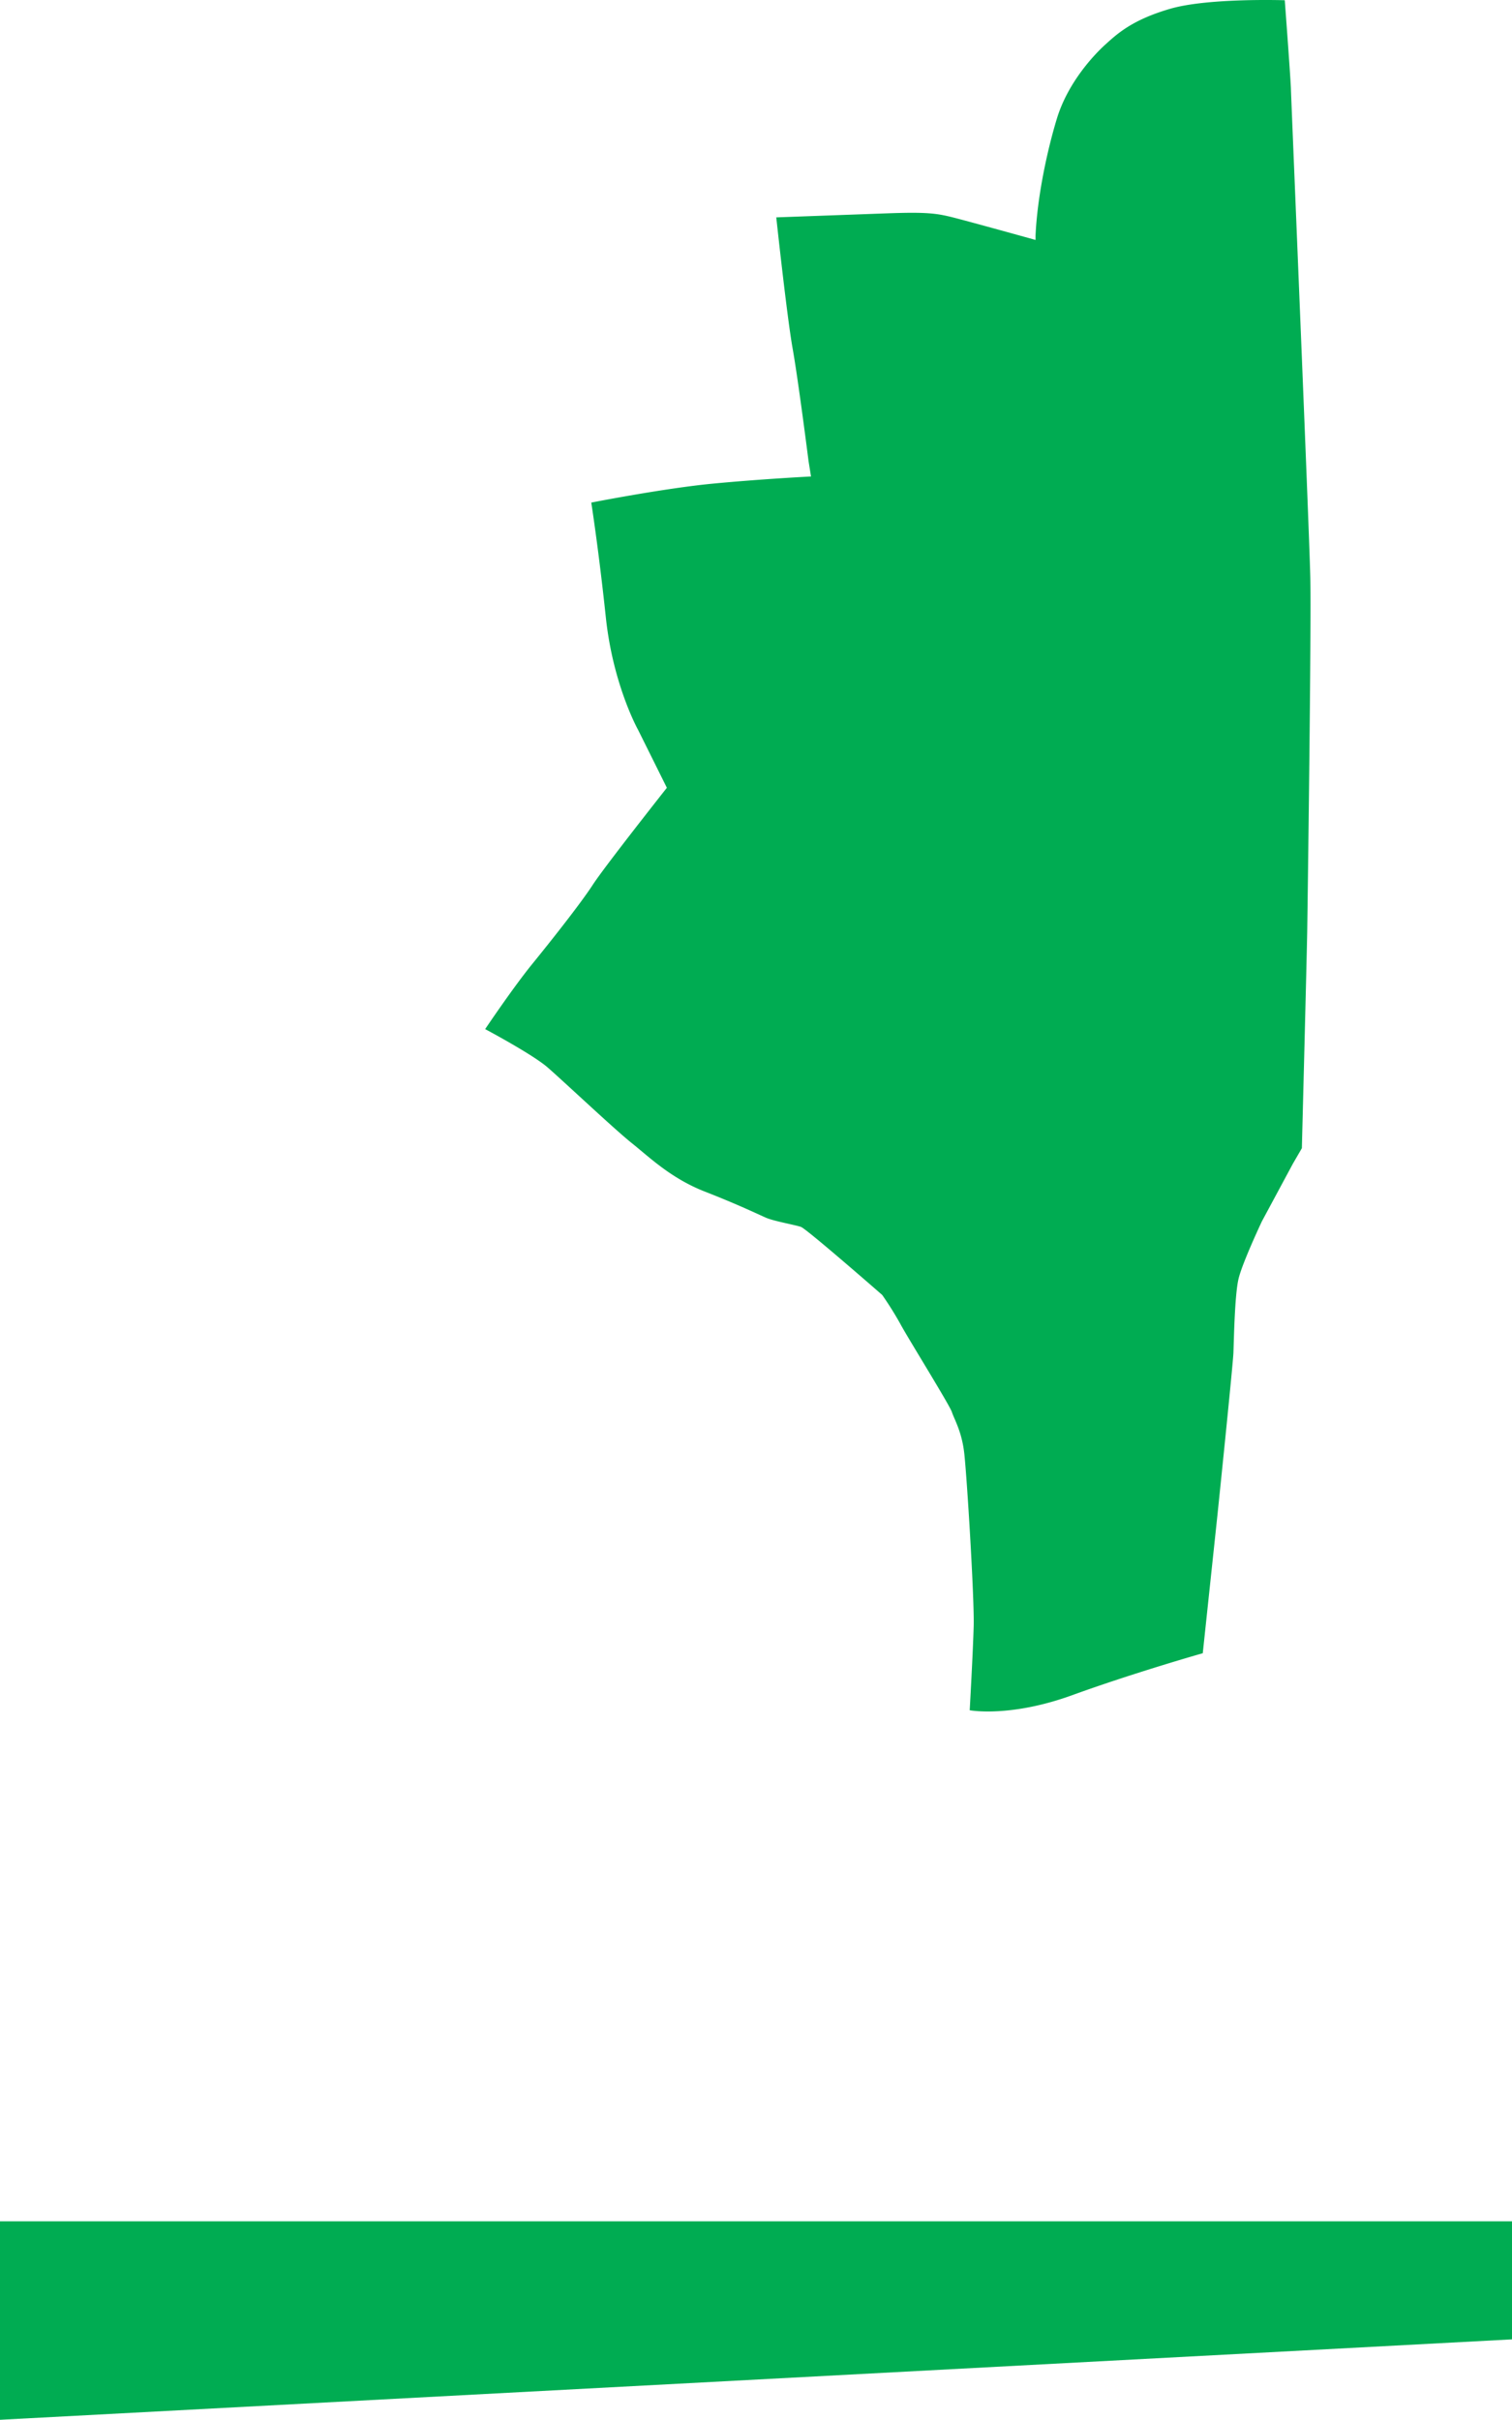
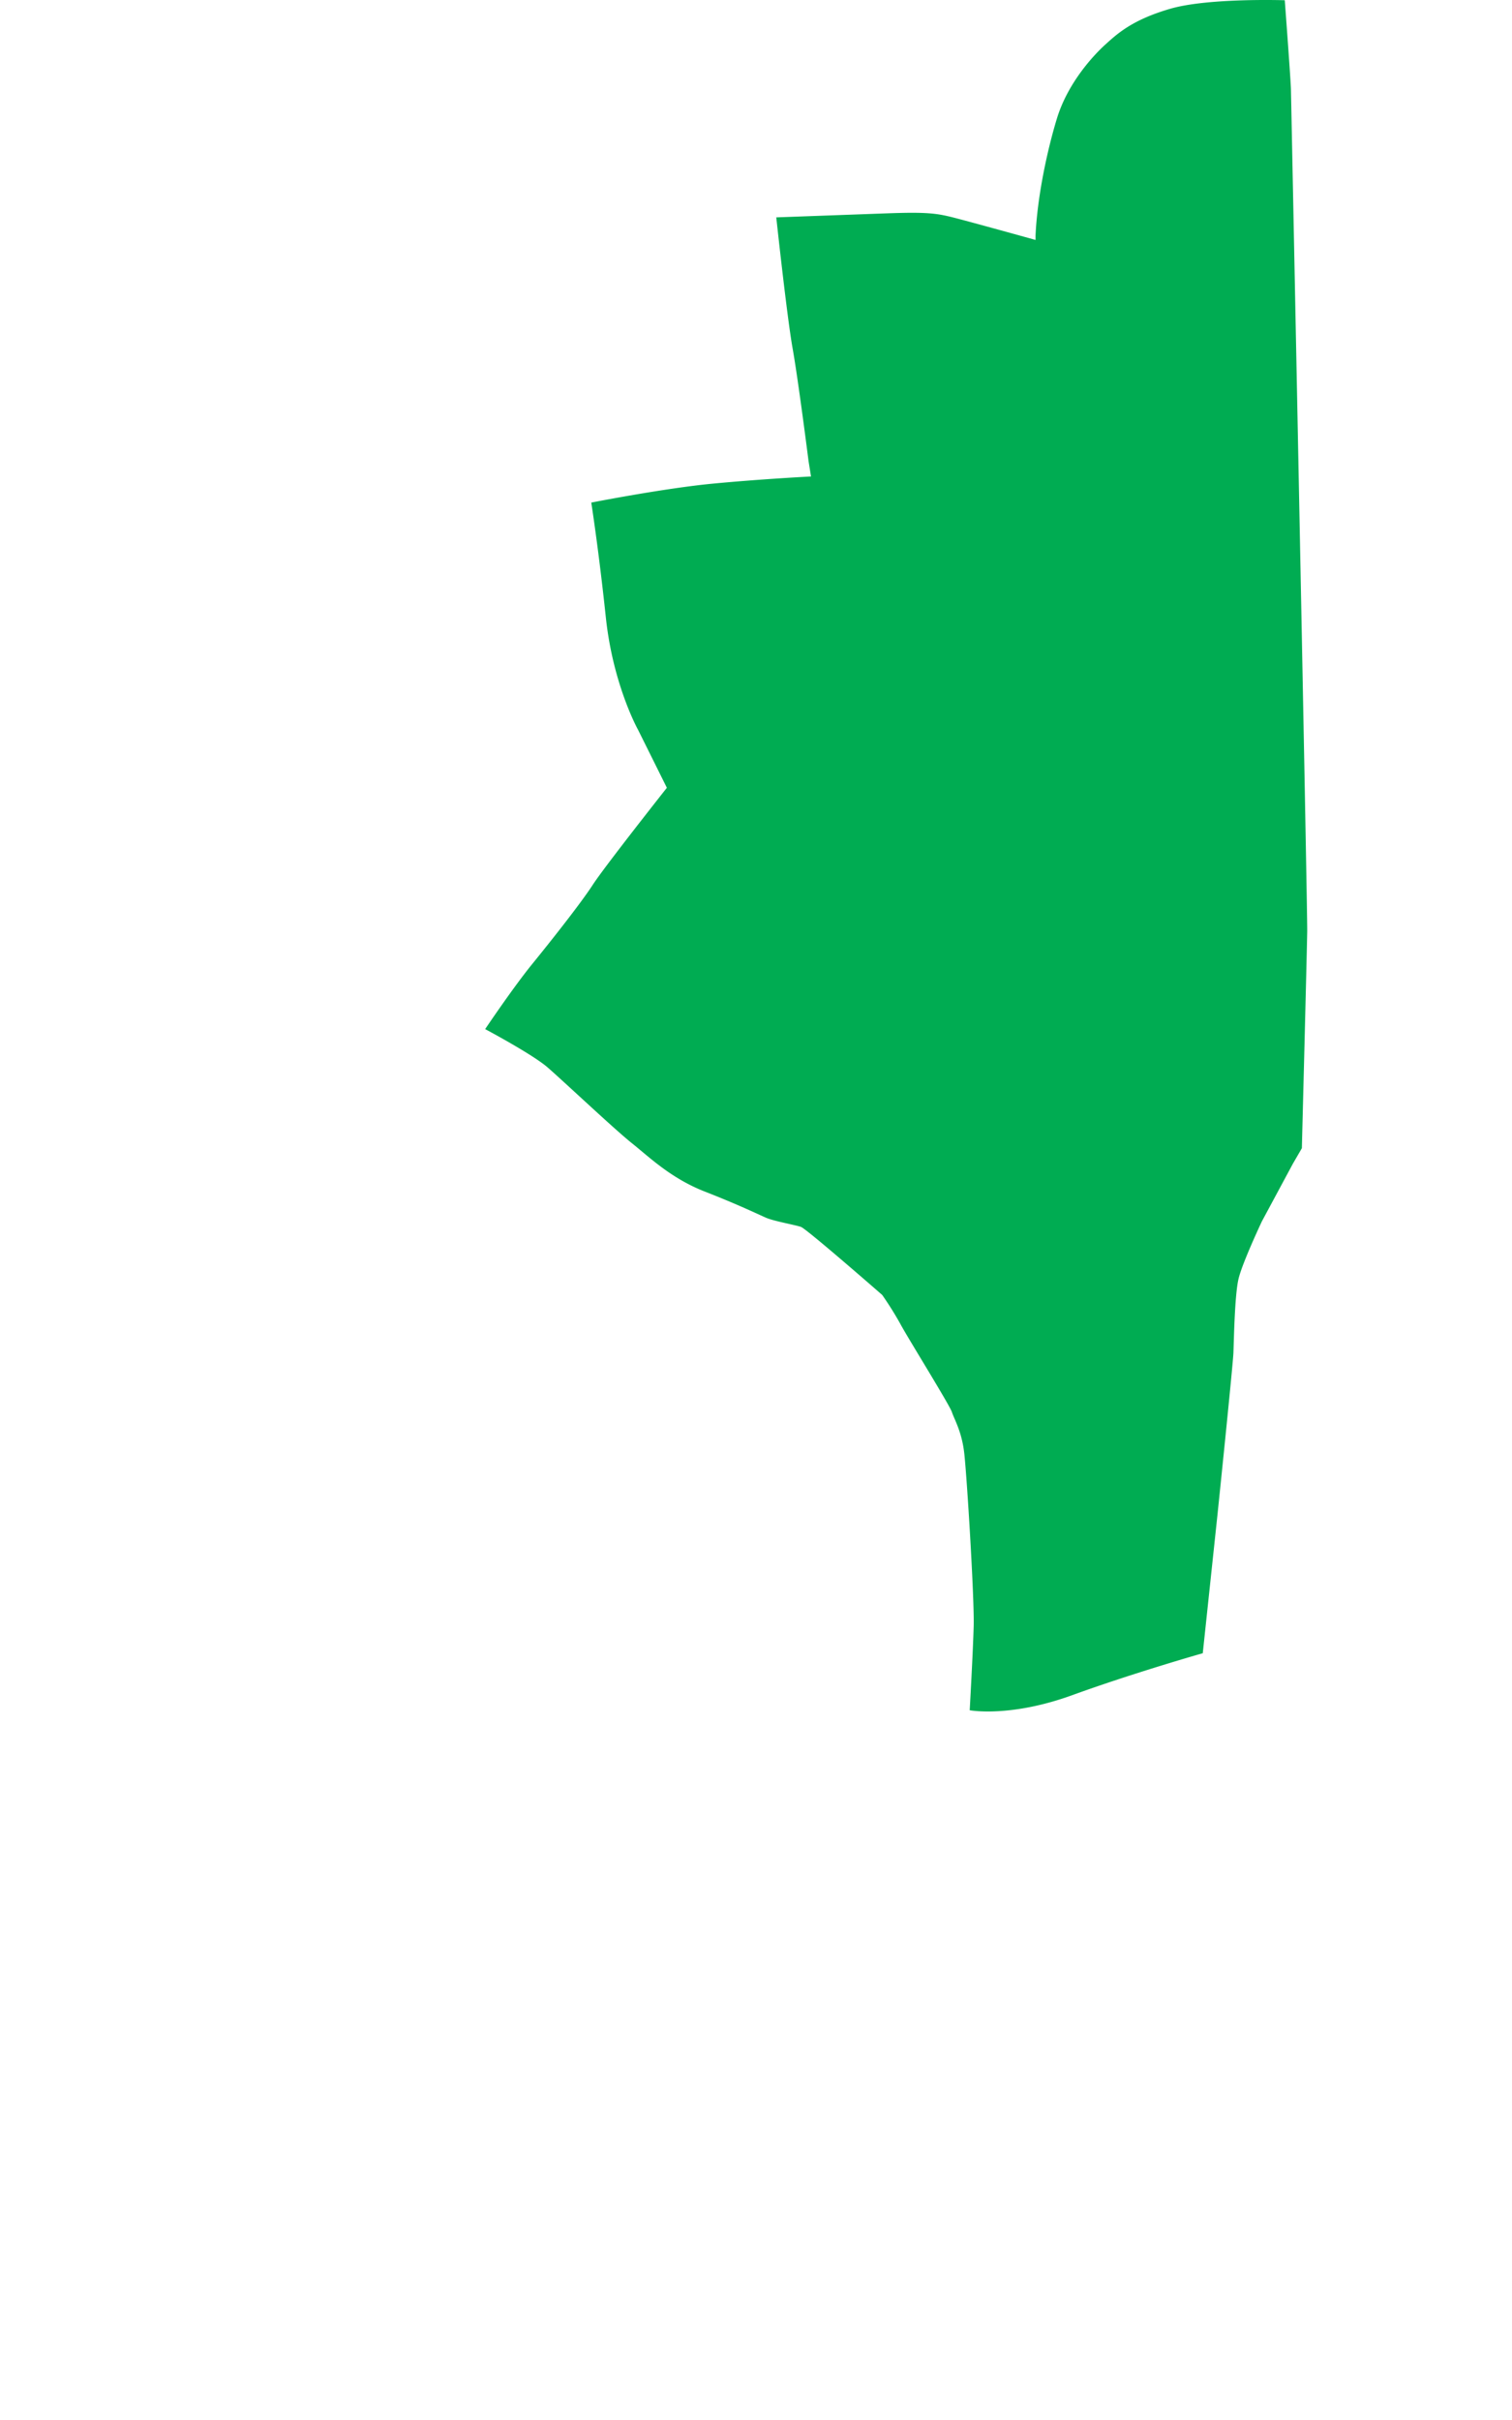
<svg xmlns="http://www.w3.org/2000/svg" viewBox="0 0 981.09 1569.61">
  <defs>
    <style>.cls-1{fill:#00ac52;}</style>
  </defs>
  <g id="レイヤー_2" data-name="レイヤー 2">
    <g id="レイヤー_14" data-name="レイヤー 14">
-       <path class="cls-1" d="M629.21,1109.36s26,4.92,66.45-9.75,84.78-27.24,84.78-27.24l9.56-90s10-96.63,10.33-104.91.81-37.48,3.33-48,15.15-37.25,15.15-37.25l20.1-37.36,5.83-10.05S848,618,848.21,604.21s2.74-197.84,2-229.78S837.79,64,837.65,57.92s-4-57.76-4-57.76S784-1.48,759.35,5.68s-34.34,16.19-41.9,23S693,53.39,685.82,76.8c-6.55,21.51-12.75,51.05-13.89,76l0,2.84s-44.2-12.29-54.3-14.79-16.76-3.37-41.59-2.48L503.7,141s6.93,64.44,10.6,85,10.34,73.07,10.34,73.07l1.6,10s-32,1.63-63.58,4.63-79,12.3-79,12.3,4.8,30.59,9.45,74.47S414,473.36,414,473.36L432.71,511s-40.55,51.3-48.07,62.92S358,609.77,345.47,625.16s-30.67,42.38-30.67,42.38,30.6,16.27,40.41,24.75,43.51,40.26,54.7,49.17,25.25,22.8,47.44,31.47,34.69,14.8,39.78,17,18.88,4.62,22.58,5.91S572.46,840,572.46,840a222.91,222.91,0,0,1,11.88,19c4.31,8.15,31.87,52.43,33.34,57s6.23,12.23,7.91,25.94,6.71,95.14,6.2,113S629.21,1109.36,629.21,1109.36Z" />
-       <polygon class="cls-1" points="0 1569.61 981.1 1517.44 981.1 1440.87 0 1440.87 0 1569.61" />
+       <path class="cls-1" d="M629.21,1109.36s26,4.92,66.45-9.75,84.78-27.24,84.78-27.24l9.56-90s10-96.63,10.33-104.91.81-37.48,3.33-48,15.15-37.25,15.15-37.25l20.1-37.36,5.83-10.05S848,618,848.21,604.21S837.79,64,837.65,57.92s-4-57.76-4-57.76S784-1.48,759.35,5.68s-34.34,16.19-41.9,23S693,53.39,685.82,76.8c-6.55,21.51-12.75,51.05-13.89,76l0,2.84s-44.2-12.29-54.3-14.79-16.76-3.37-41.59-2.48L503.7,141s6.93,64.44,10.6,85,10.34,73.07,10.34,73.07l1.6,10s-32,1.63-63.58,4.63-79,12.3-79,12.3,4.8,30.59,9.45,74.47S414,473.36,414,473.36L432.71,511s-40.55,51.3-48.07,62.92S358,609.77,345.47,625.16s-30.67,42.38-30.67,42.38,30.6,16.27,40.41,24.75,43.51,40.26,54.7,49.17,25.25,22.8,47.44,31.47,34.69,14.8,39.78,17,18.88,4.62,22.58,5.91S572.46,840,572.46,840a222.91,222.91,0,0,1,11.88,19c4.31,8.15,31.87,52.43,33.34,57s6.23,12.23,7.91,25.94,6.71,95.14,6.2,113S629.21,1109.36,629.21,1109.36Z" />
    </g>
  </g>
</svg>